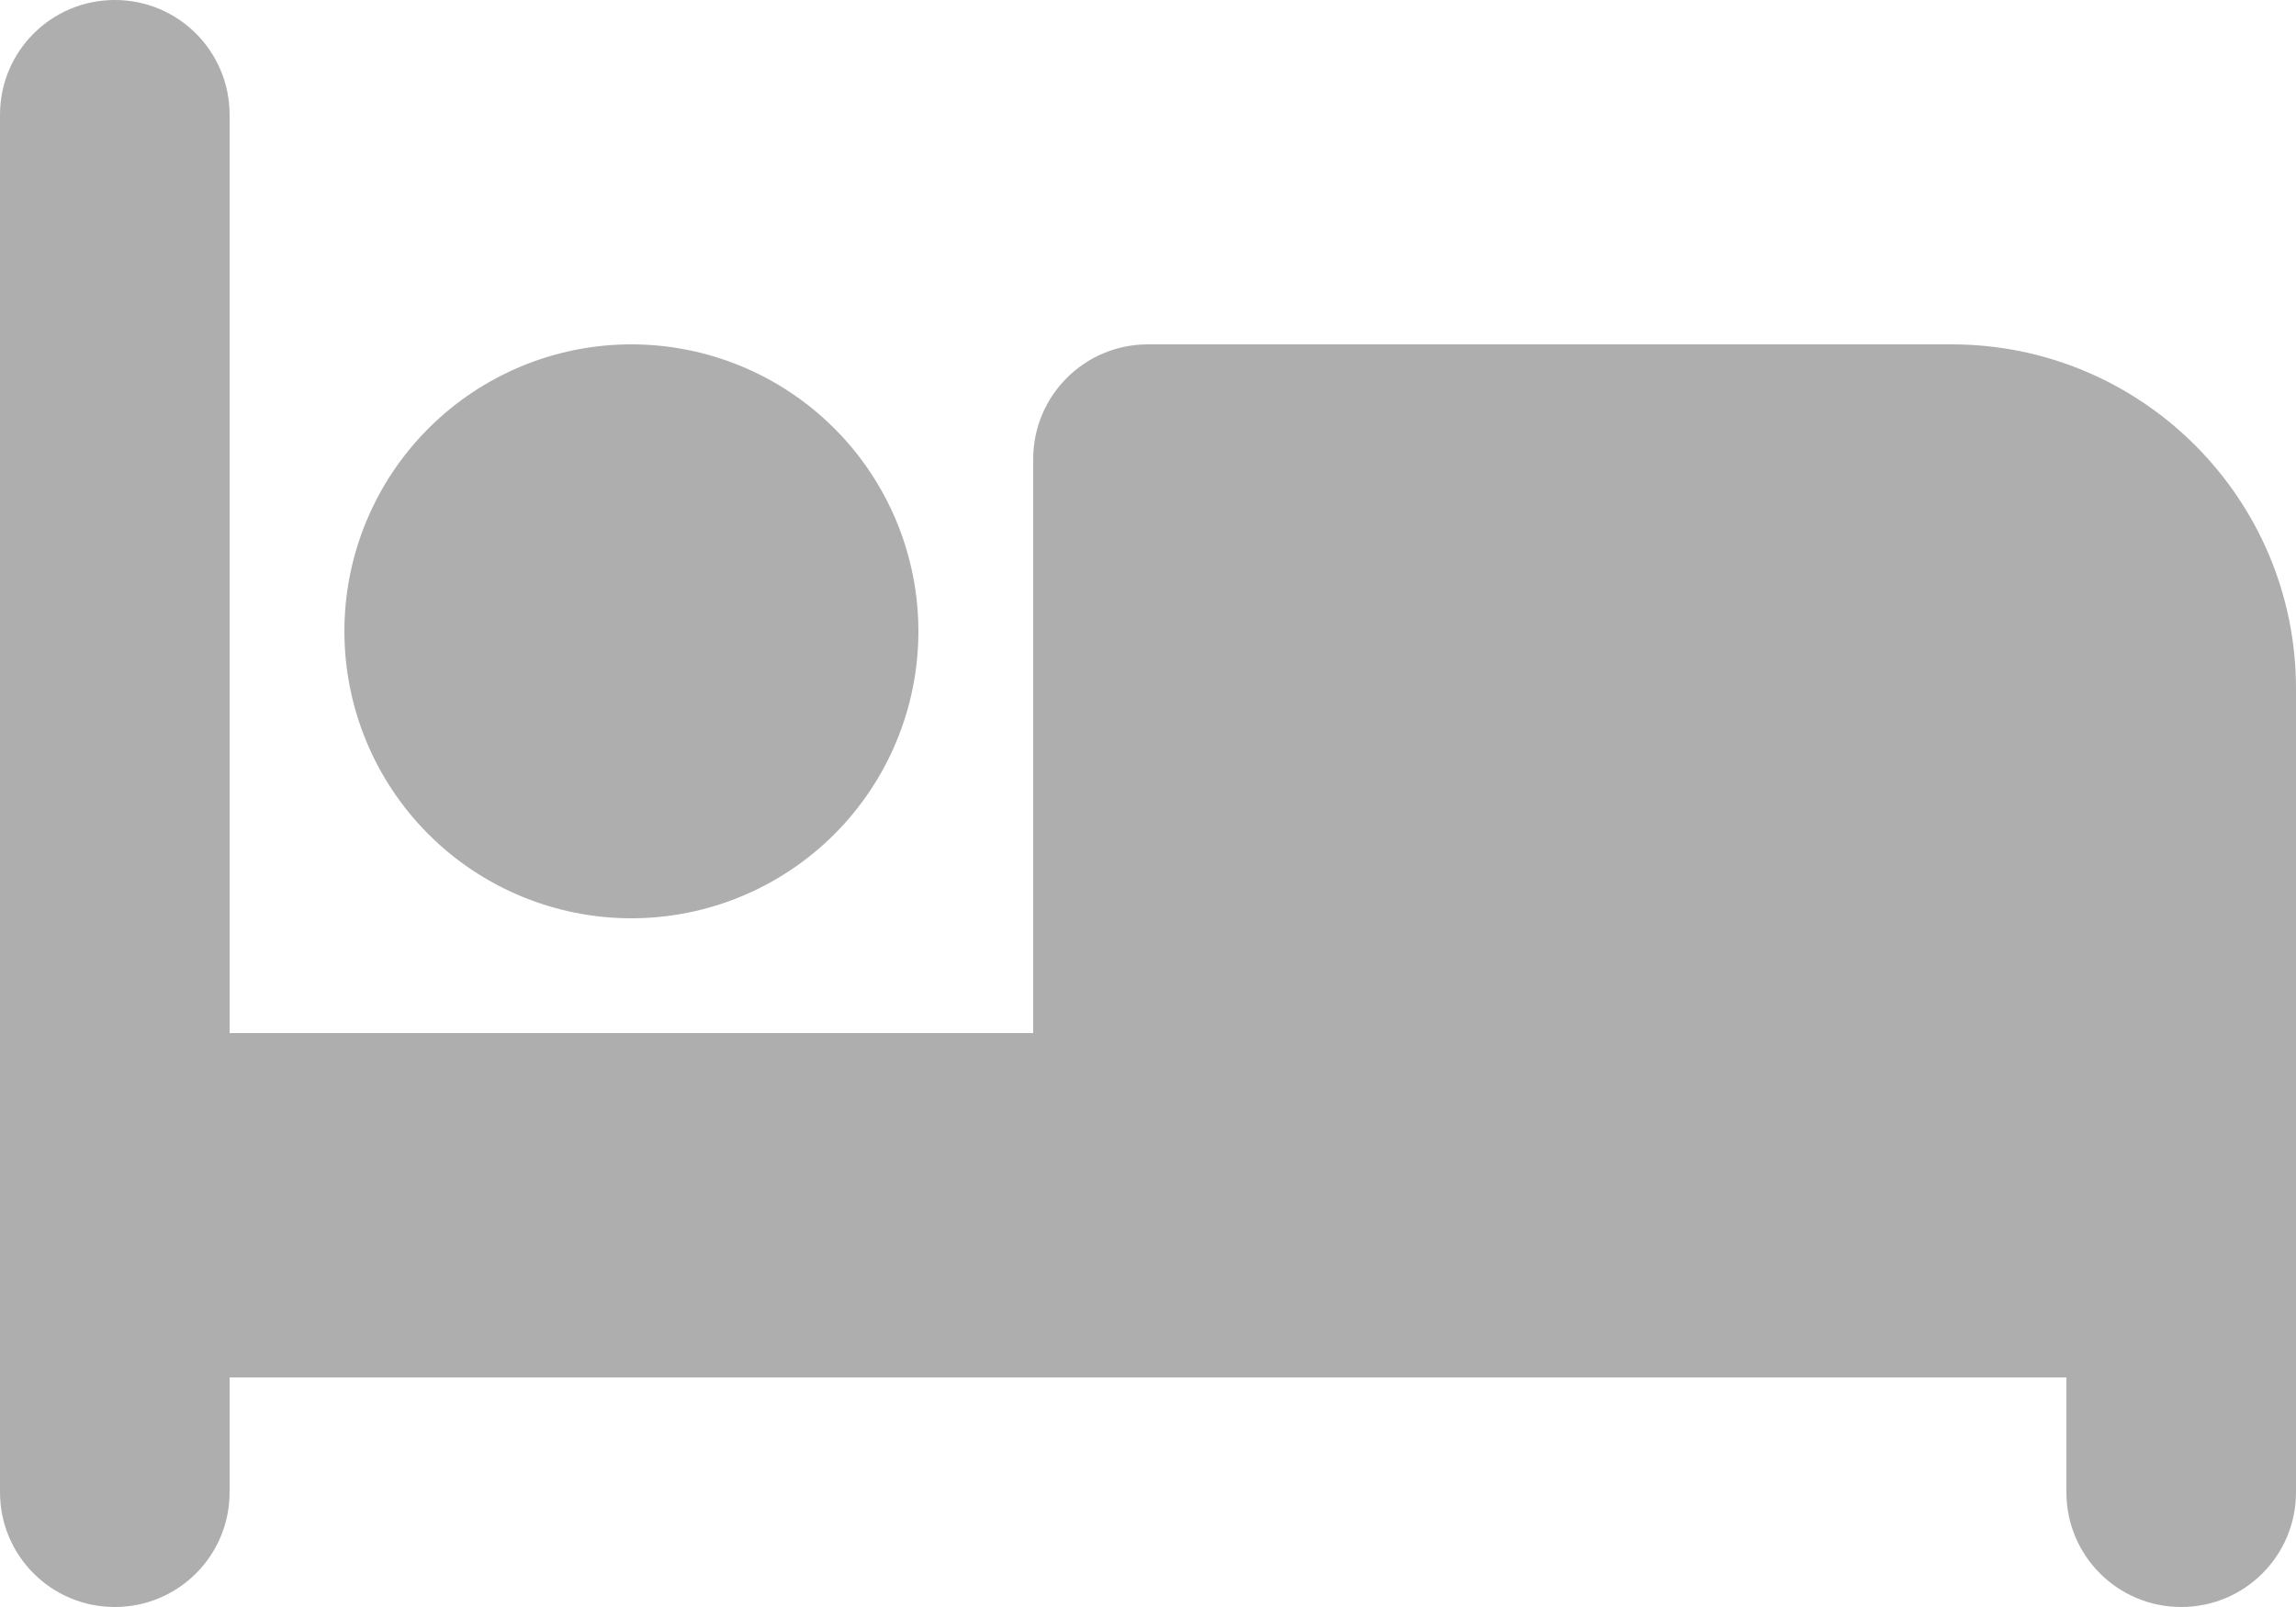
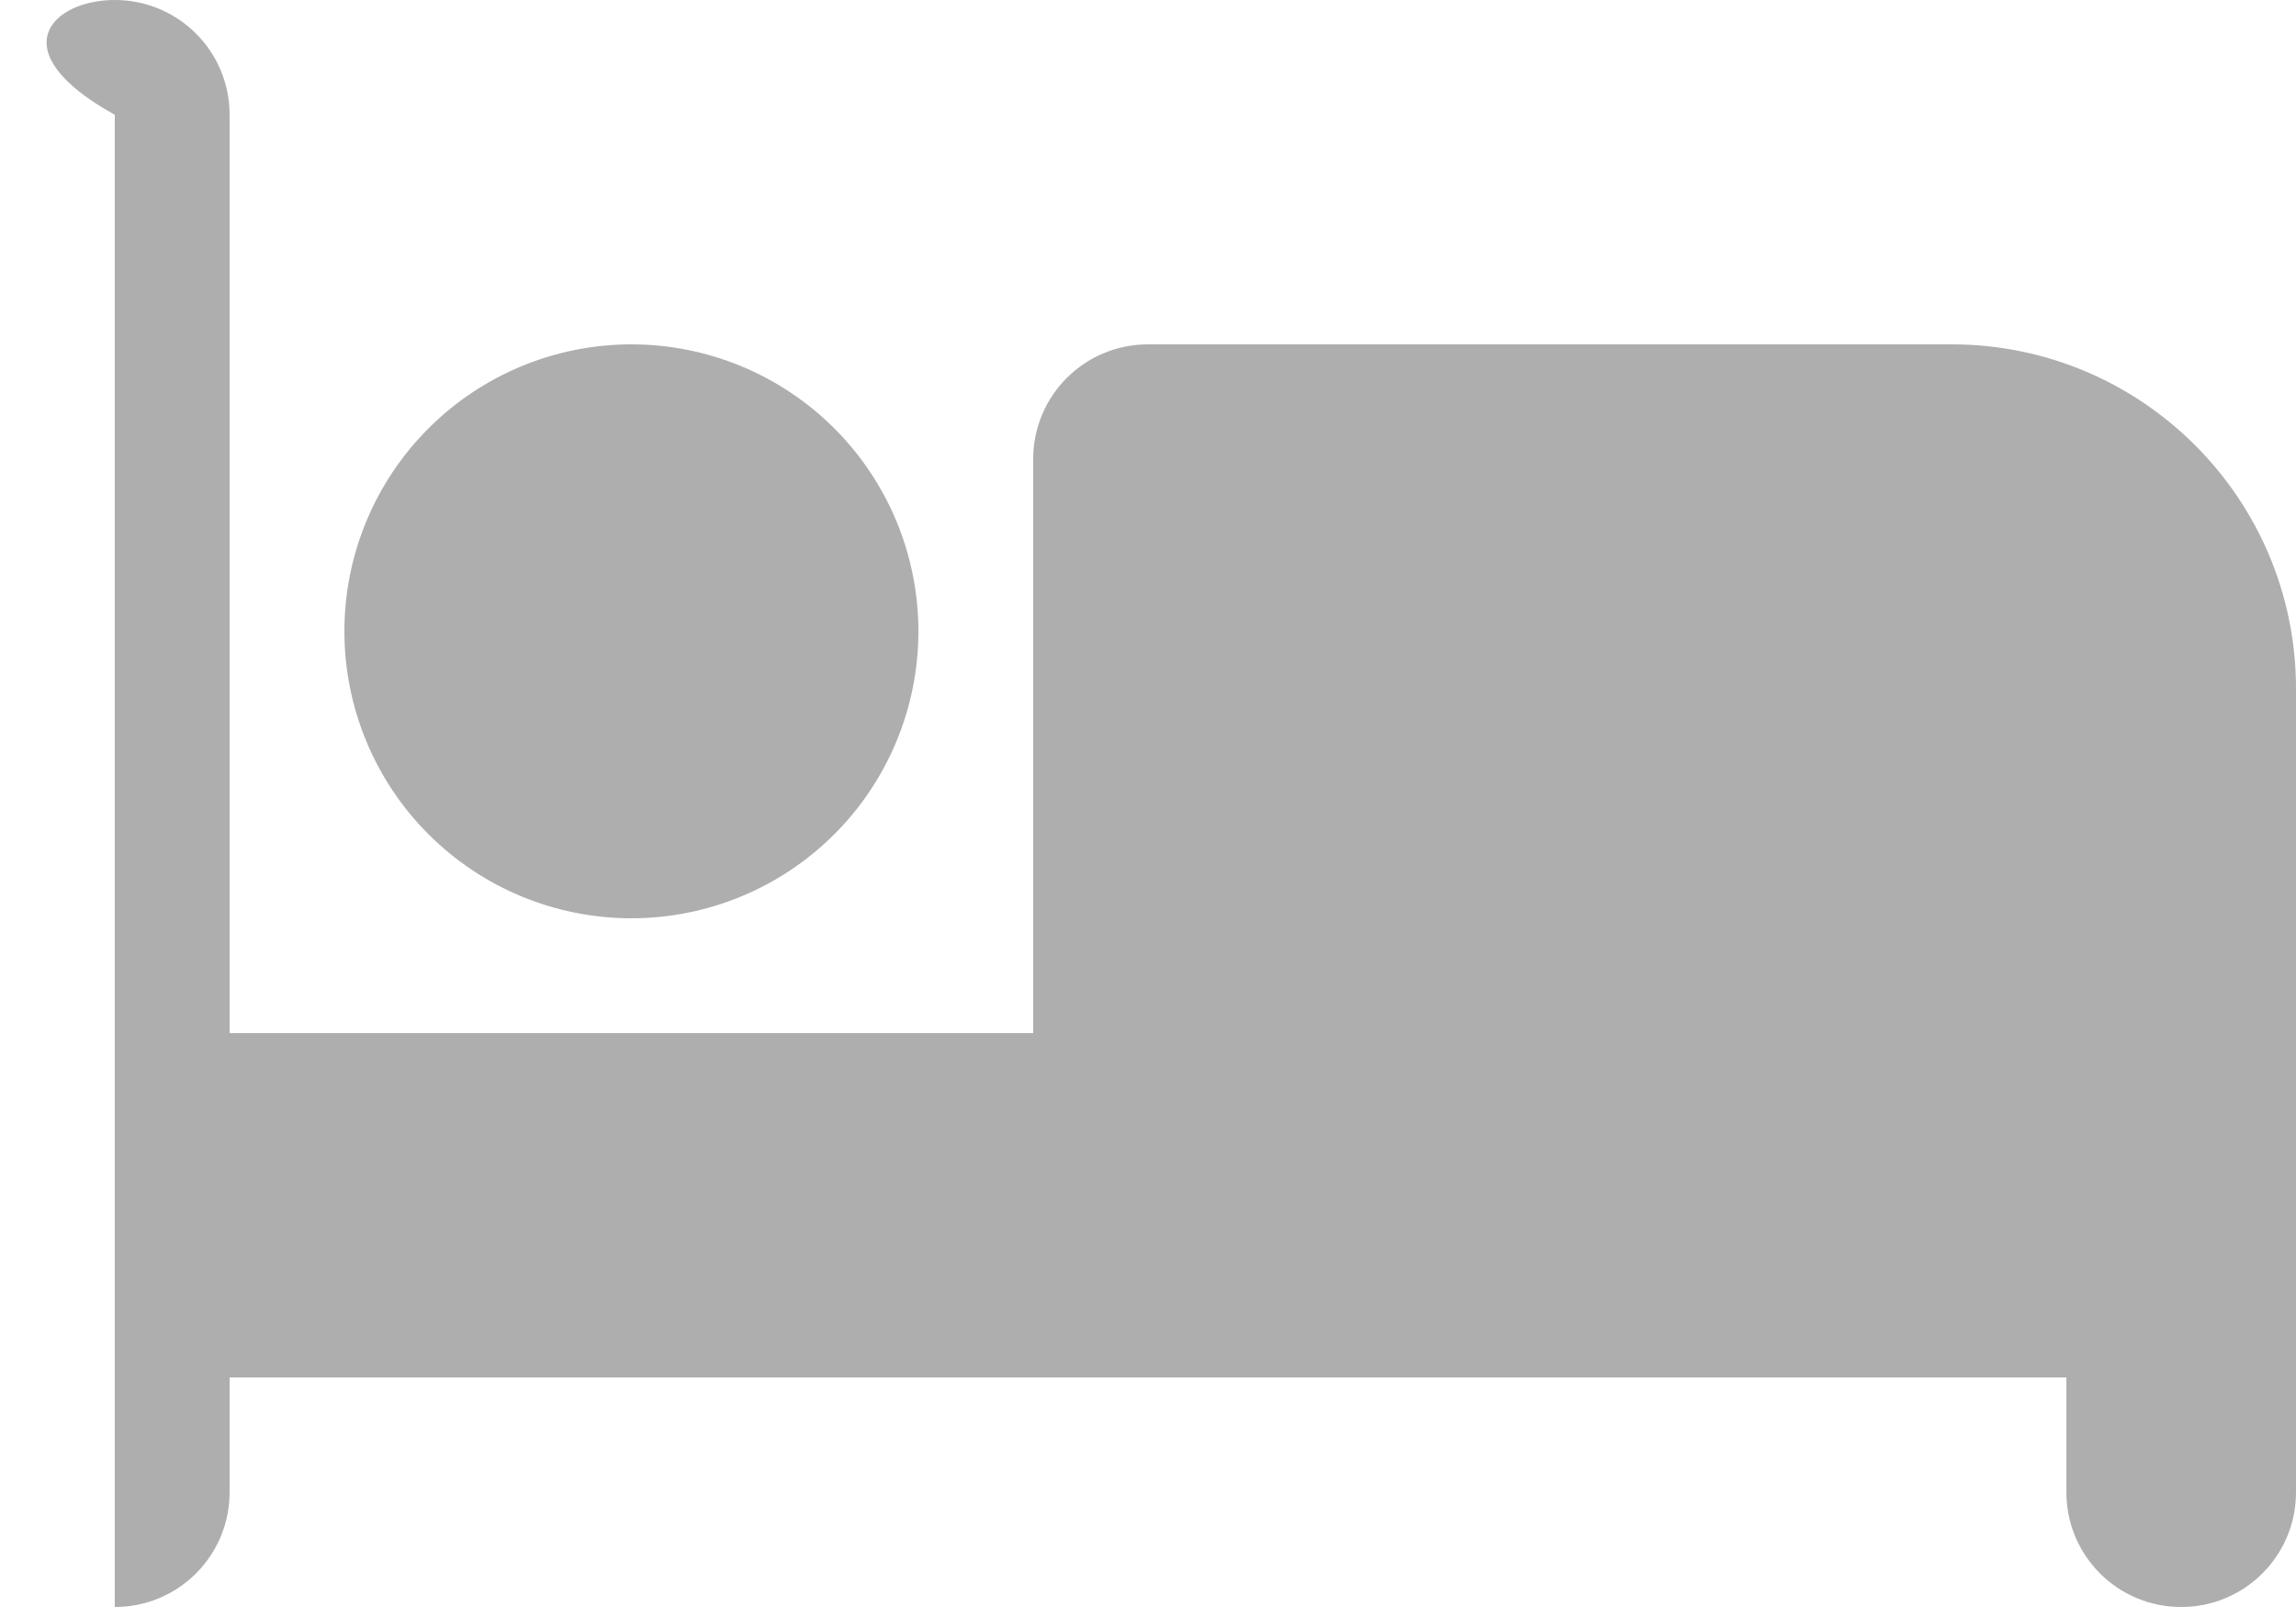
<svg xmlns="http://www.w3.org/2000/svg" width="640" height="448" viewBox="0 0 640 448" fill="none">
-   <path d="M32 0C49.7 0 64 14.3 64 32V288H288V128C288 110.3 302.3 96 320 96H544C597 96 640 139 640 192V416C640 433.7 625.7 448 608 448C590.3 448 576 433.7 576 416V384H352H320H64V416C64 433.7 49.7 448 32 448C14.3 448 0 433.7 0 416V32C0 14.3 14.3 0 32 0ZM176 96C197.217 96 217.566 104.429 232.569 119.431C247.571 134.434 256 154.783 256 176C256 197.217 247.571 217.566 232.569 232.569C217.566 247.571 197.217 256 176 256C154.783 256 134.434 247.571 119.431 232.569C104.429 217.566 96 197.217 96 176C96 154.783 104.429 134.434 119.431 119.431C134.434 104.429 154.783 96 176 96Z" fill="#AEAEAE" />
+   <path d="M32 0C49.7 0 64 14.3 64 32V288H288V128C288 110.3 302.3 96 320 96H544C597 96 640 139 640 192V416C640 433.7 625.7 448 608 448C590.3 448 576 433.7 576 416V384H352H320H64V416C64 433.7 49.7 448 32 448V32C0 14.3 14.3 0 32 0ZM176 96C197.217 96 217.566 104.429 232.569 119.431C247.571 134.434 256 154.783 256 176C256 197.217 247.571 217.566 232.569 232.569C217.566 247.571 197.217 256 176 256C154.783 256 134.434 247.571 119.431 232.569C104.429 217.566 96 197.217 96 176C96 154.783 104.429 134.434 119.431 119.431C134.434 104.429 154.783 96 176 96Z" fill="#AEAEAE" />
</svg>